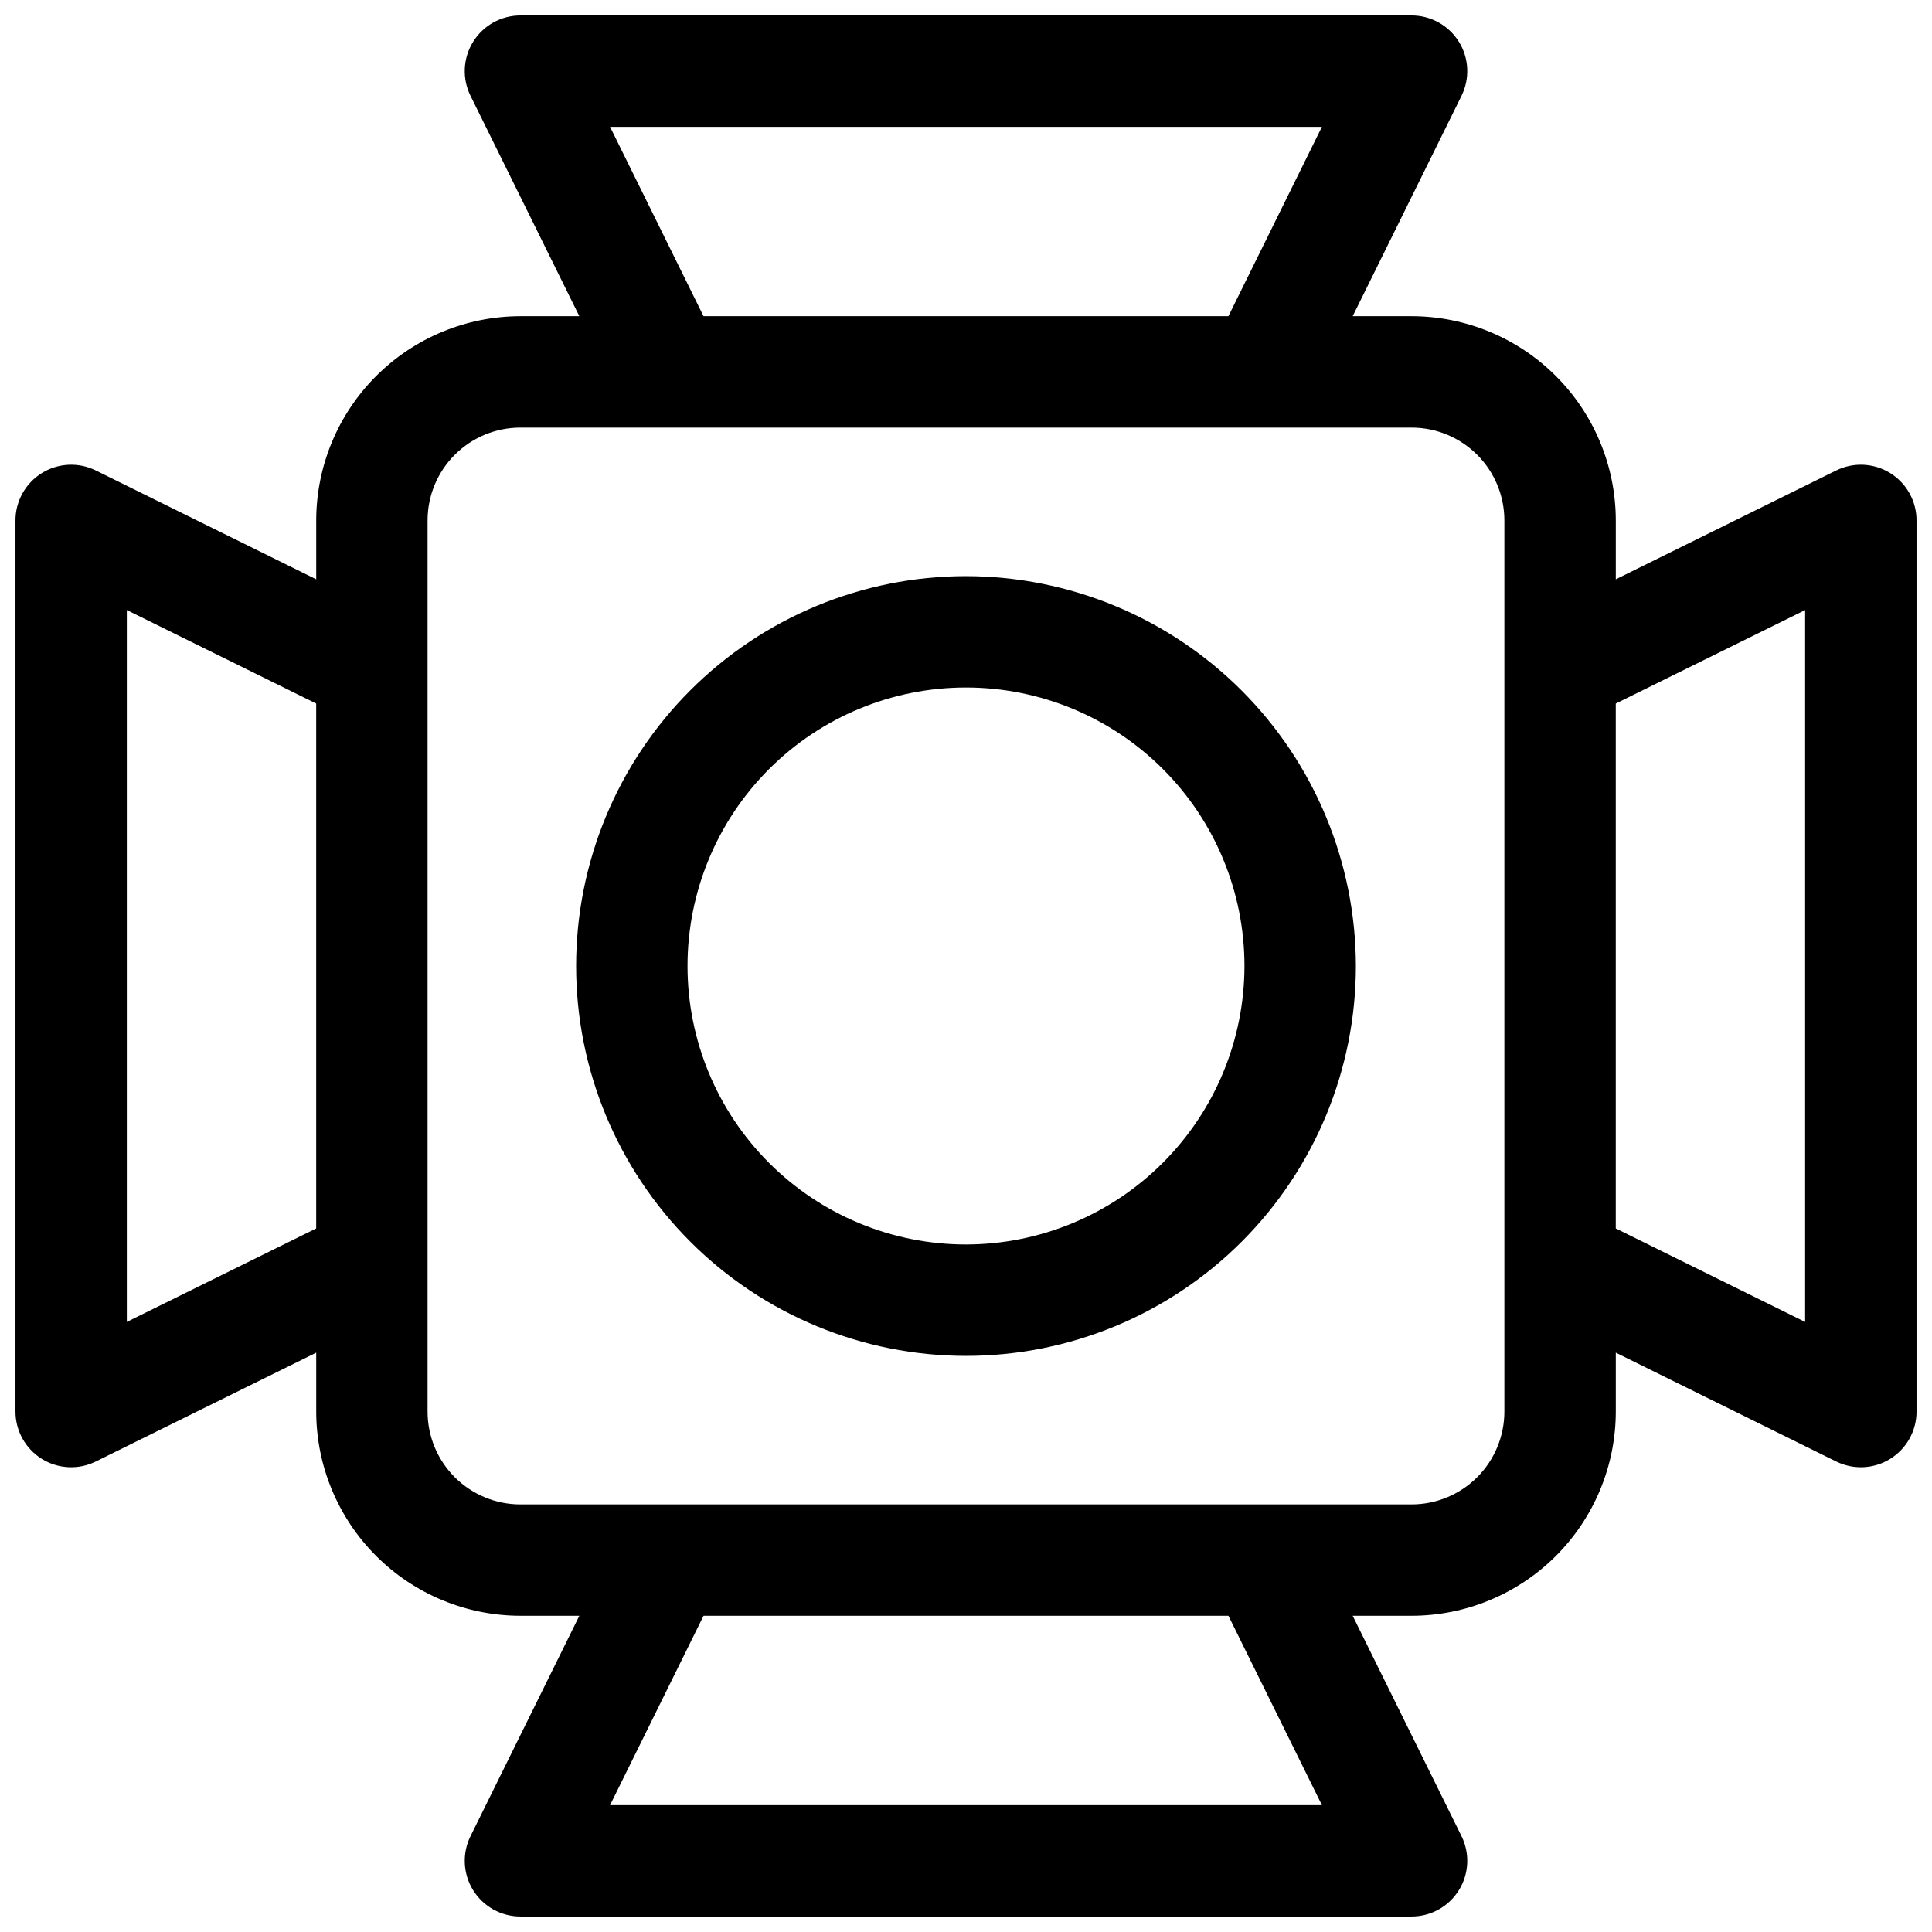
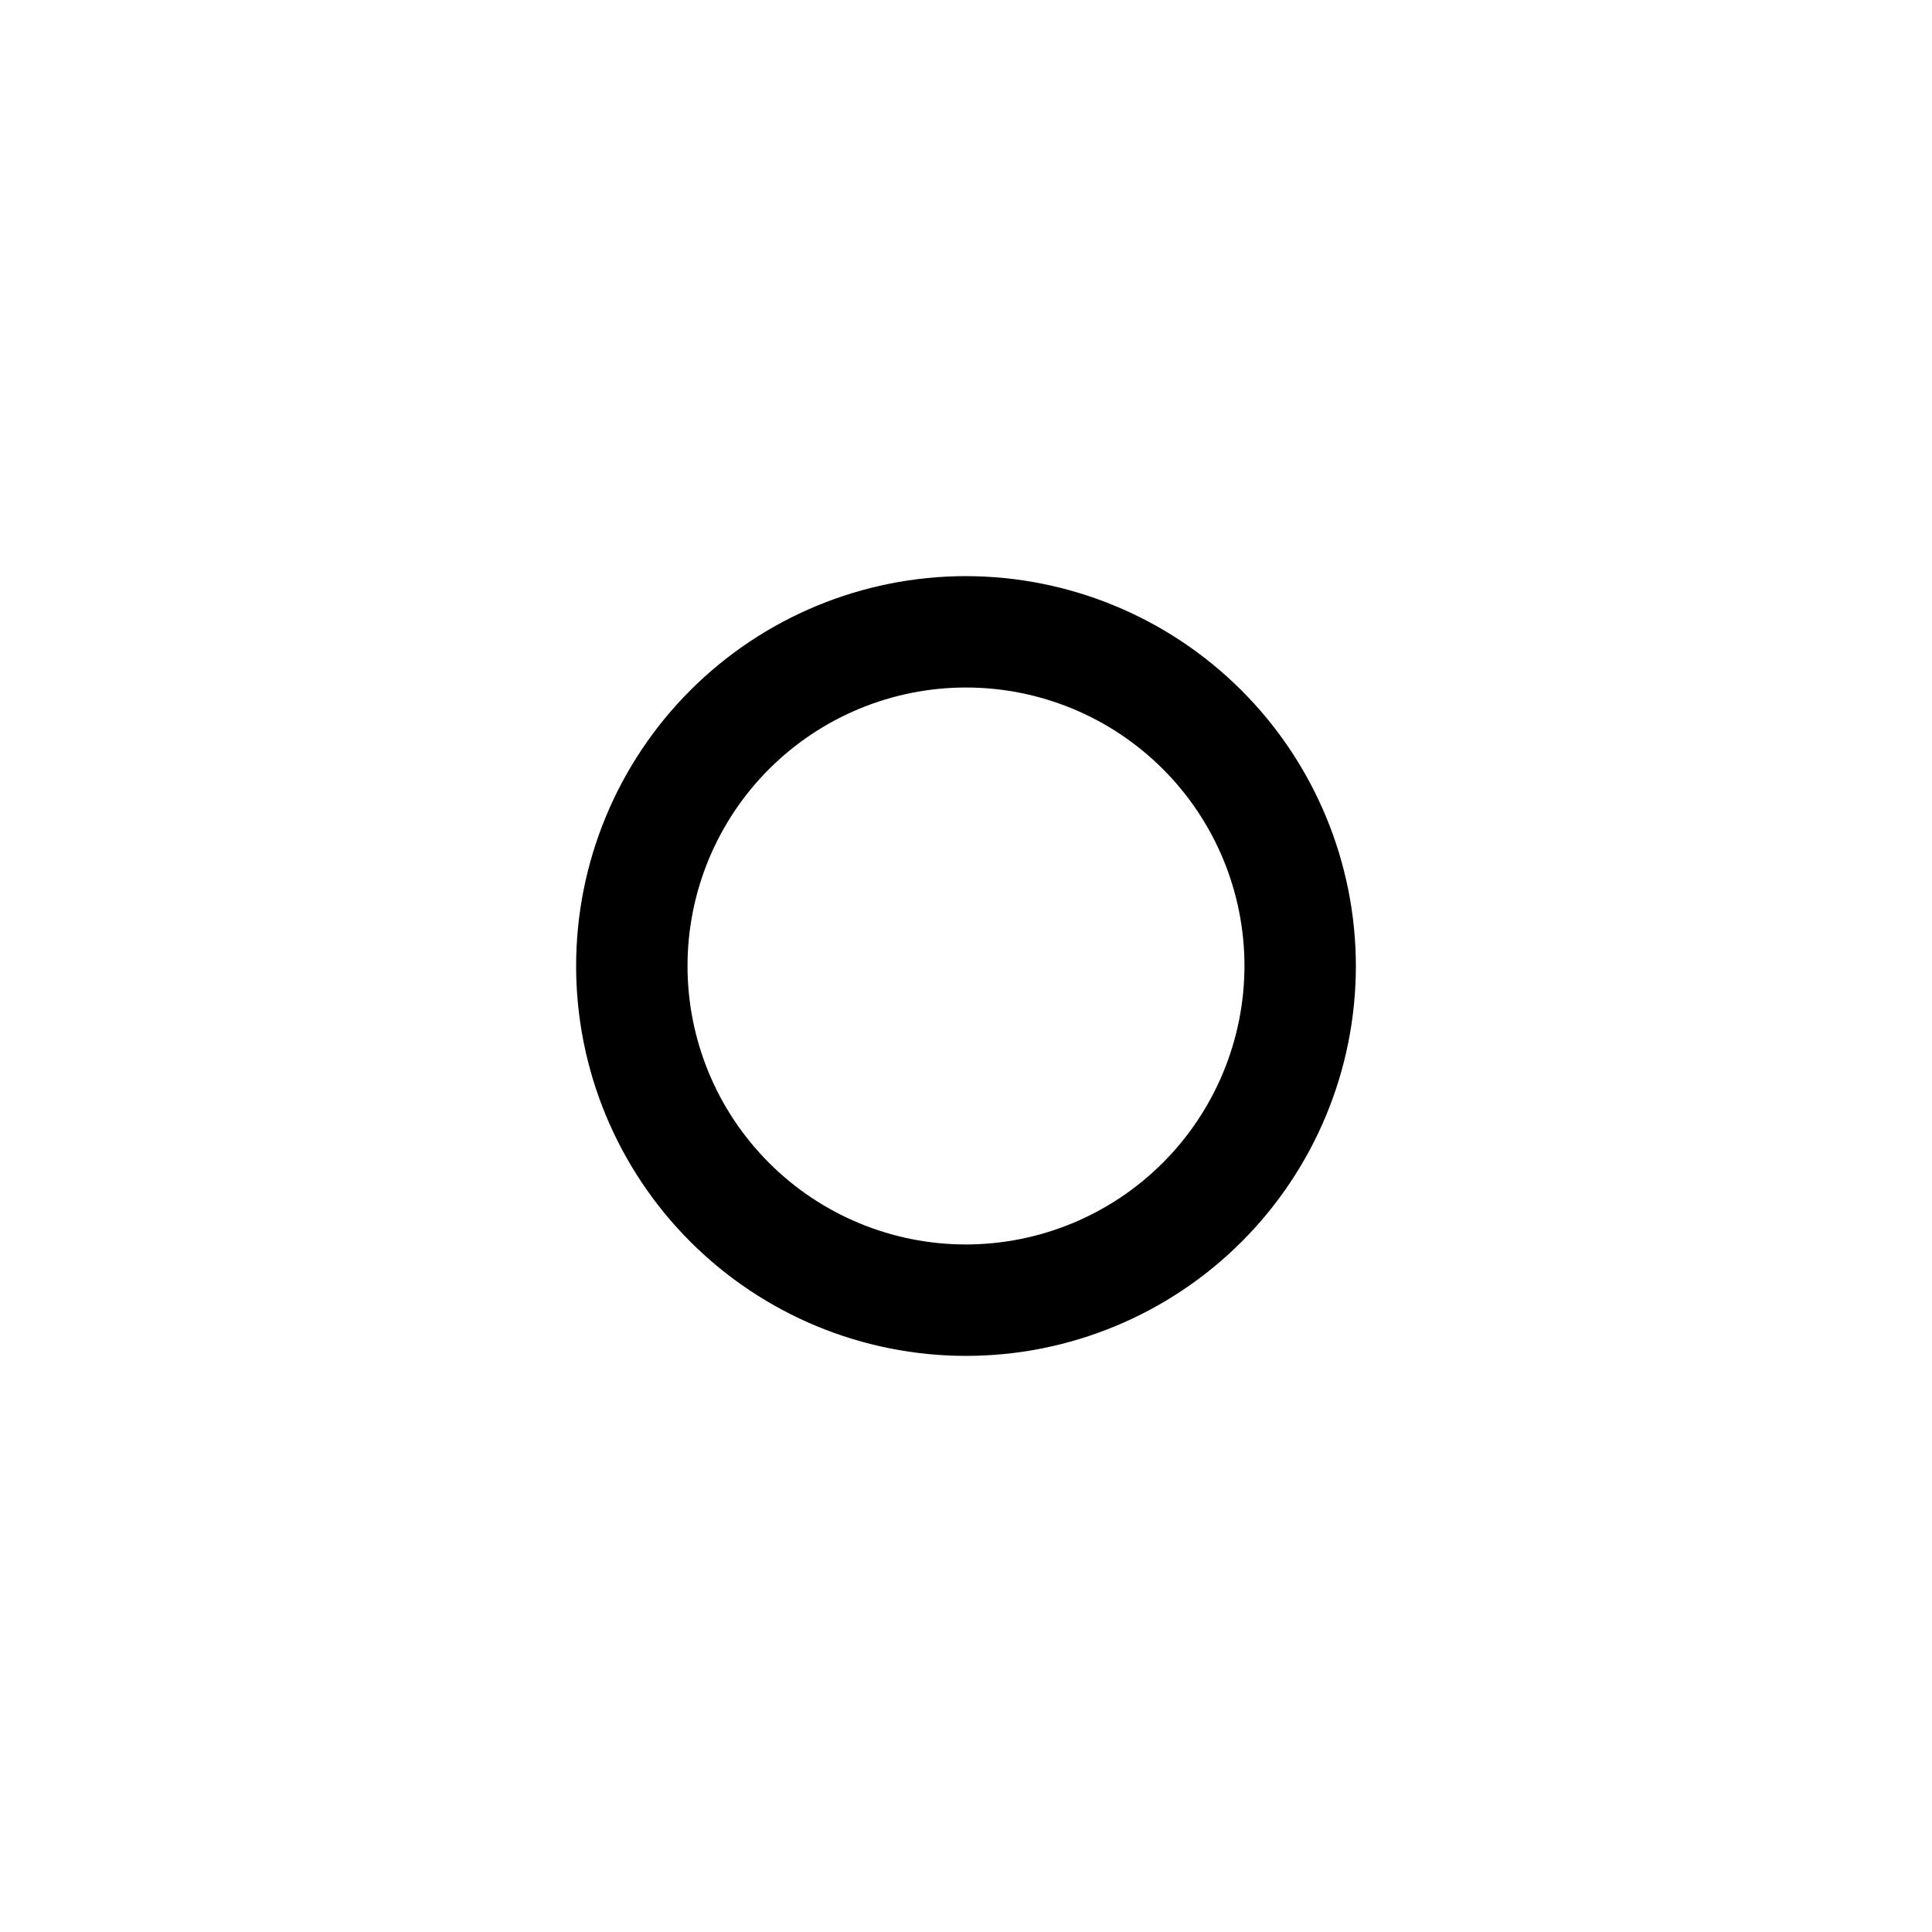
<svg xmlns="http://www.w3.org/2000/svg" width="800px" height="800px" version="1.1" viewBox="144 144 512 512">
  <defs>
    <clipPath id="a">
-       <path d="m148.09 148.09h503.81v503.81h-503.81z" />
-     </clipPath>
+       </clipPath>
  </defs>
  <g clip-path="url(#a)">
-     <path d="m644.94 269.38c-4.336-2.695-9.754-2.957-14.328-0.699l-58.41 28.84v-15.605c-0.016-14.348-5.723-28.105-15.867-38.25-10.148-10.148-23.906-15.855-38.254-15.871h-15.605l28.84-58.41c2.258-4.574 1.996-9.992-0.699-14.324-2.691-4.332-7.434-6.969-12.535-6.969h-236.16c-5.102 0-9.844 2.637-12.535 6.969-2.695 4.332-2.957 9.75-0.699 14.324l28.84 58.41h-15.605c-14.348 0.016-28.105 5.723-38.25 15.871-10.148 10.145-15.855 23.902-15.871 38.25v15.605l-58.41-28.84c-4.574-2.258-9.992-1.996-14.324 0.699-4.332 2.691-6.969 7.434-6.969 12.535v236.16c0 5.102 2.637 9.844 6.969 12.535 4.332 2.695 9.75 2.957 14.324 0.699l58.41-28.84v15.605c0.016 14.348 5.723 28.105 15.871 38.254 10.145 10.145 23.902 15.852 38.25 15.867h15.605l-28.84 58.41c-2.258 4.574-1.996 9.992 0.699 14.324 2.691 4.336 7.434 6.969 12.535 6.969h236.16c5.102 0 9.844-2.633 12.535-6.969 2.695-4.332 2.957-9.75 0.699-14.324l-28.84-58.41h15.605c14.348-0.016 28.105-5.723 38.254-15.867 10.145-10.148 15.852-23.906 15.867-38.254v-15.605l58.41 28.84c4.574 2.258 9.992 1.996 14.324-0.699 4.336-2.691 6.969-7.434 6.969-12.535v-236.16c0-5.102-2.633-9.844-6.965-12.535zm-339.27-91.77h188.65l-24.777 50.184h-139.1zm-128.06 316.71v-188.65l50.184 24.777v139.1zm316.71 128.06h-188.65l24.777-50.184h139.1zm48.355-104.3c0 6.523-2.594 12.781-7.207 17.395-4.613 4.613-10.871 7.207-17.395 7.207h-236.16c-6.523 0-12.781-2.594-17.395-7.207-4.613-4.613-7.207-10.871-7.207-17.395v-236.16c0-6.523 2.594-12.781 7.207-17.395 4.613-4.613 10.871-7.207 17.395-7.207h236.16c6.523 0 12.781 2.594 17.395 7.207 4.613 4.613 7.207 10.871 7.207 17.395zm79.703-23.754-50.184-24.777v-139.1l50.184-24.777z" />
-   </g>
+     </g>
  <path d="m400 296.68c-27.402 0-53.684 10.883-73.059 30.262-19.379 19.375-30.262 45.656-30.262 73.059s10.883 53.68 30.262 73.059c19.375 19.375 45.656 30.262 73.059 30.262s53.68-10.887 73.059-30.262c19.375-19.379 30.262-45.656 30.262-73.059-0.031-27.395-10.93-53.656-30.297-73.027-19.371-19.367-45.633-30.262-73.023-30.293zm0 177.12v-0.004c-19.574 0-38.348-7.773-52.188-21.613s-21.613-32.613-21.613-52.184c0-19.574 7.773-38.348 21.613-52.188s32.613-21.613 52.188-21.613c19.57 0 38.344 7.773 52.184 21.613s21.613 32.613 21.613 52.188c-0.023 19.562-7.805 38.32-21.641 52.156s-32.594 21.617-52.156 21.641z" />
</svg>